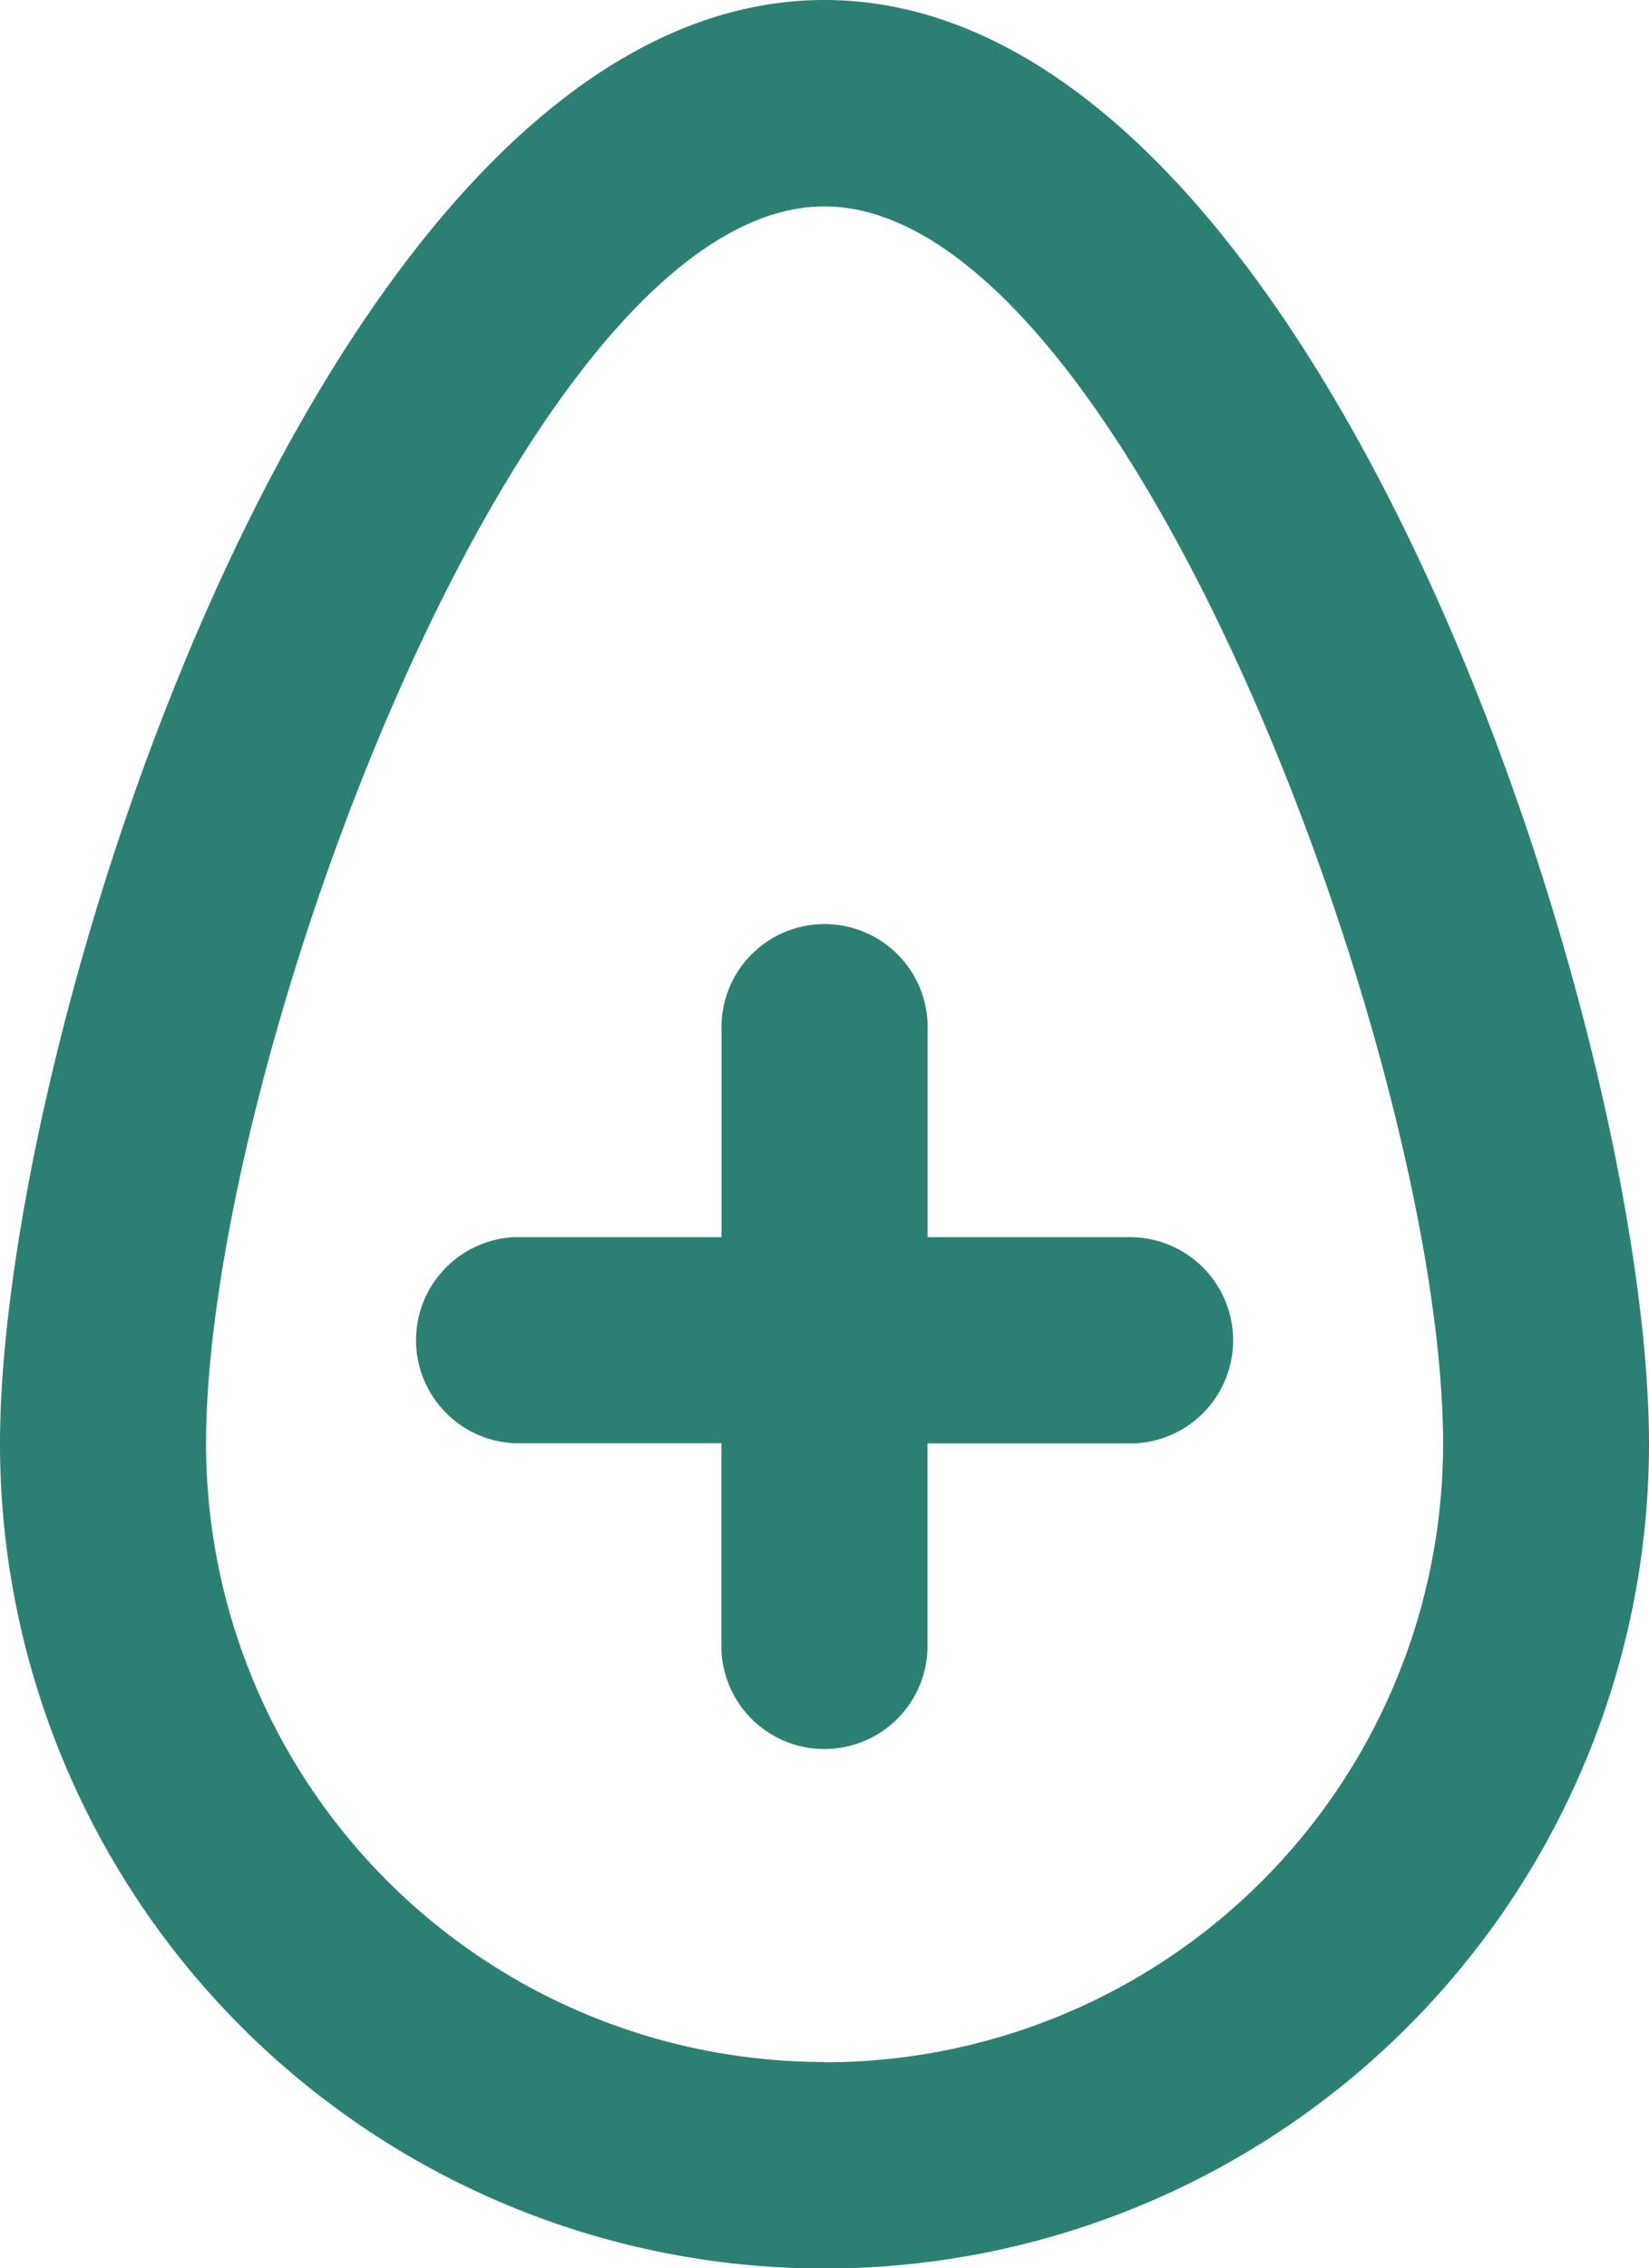
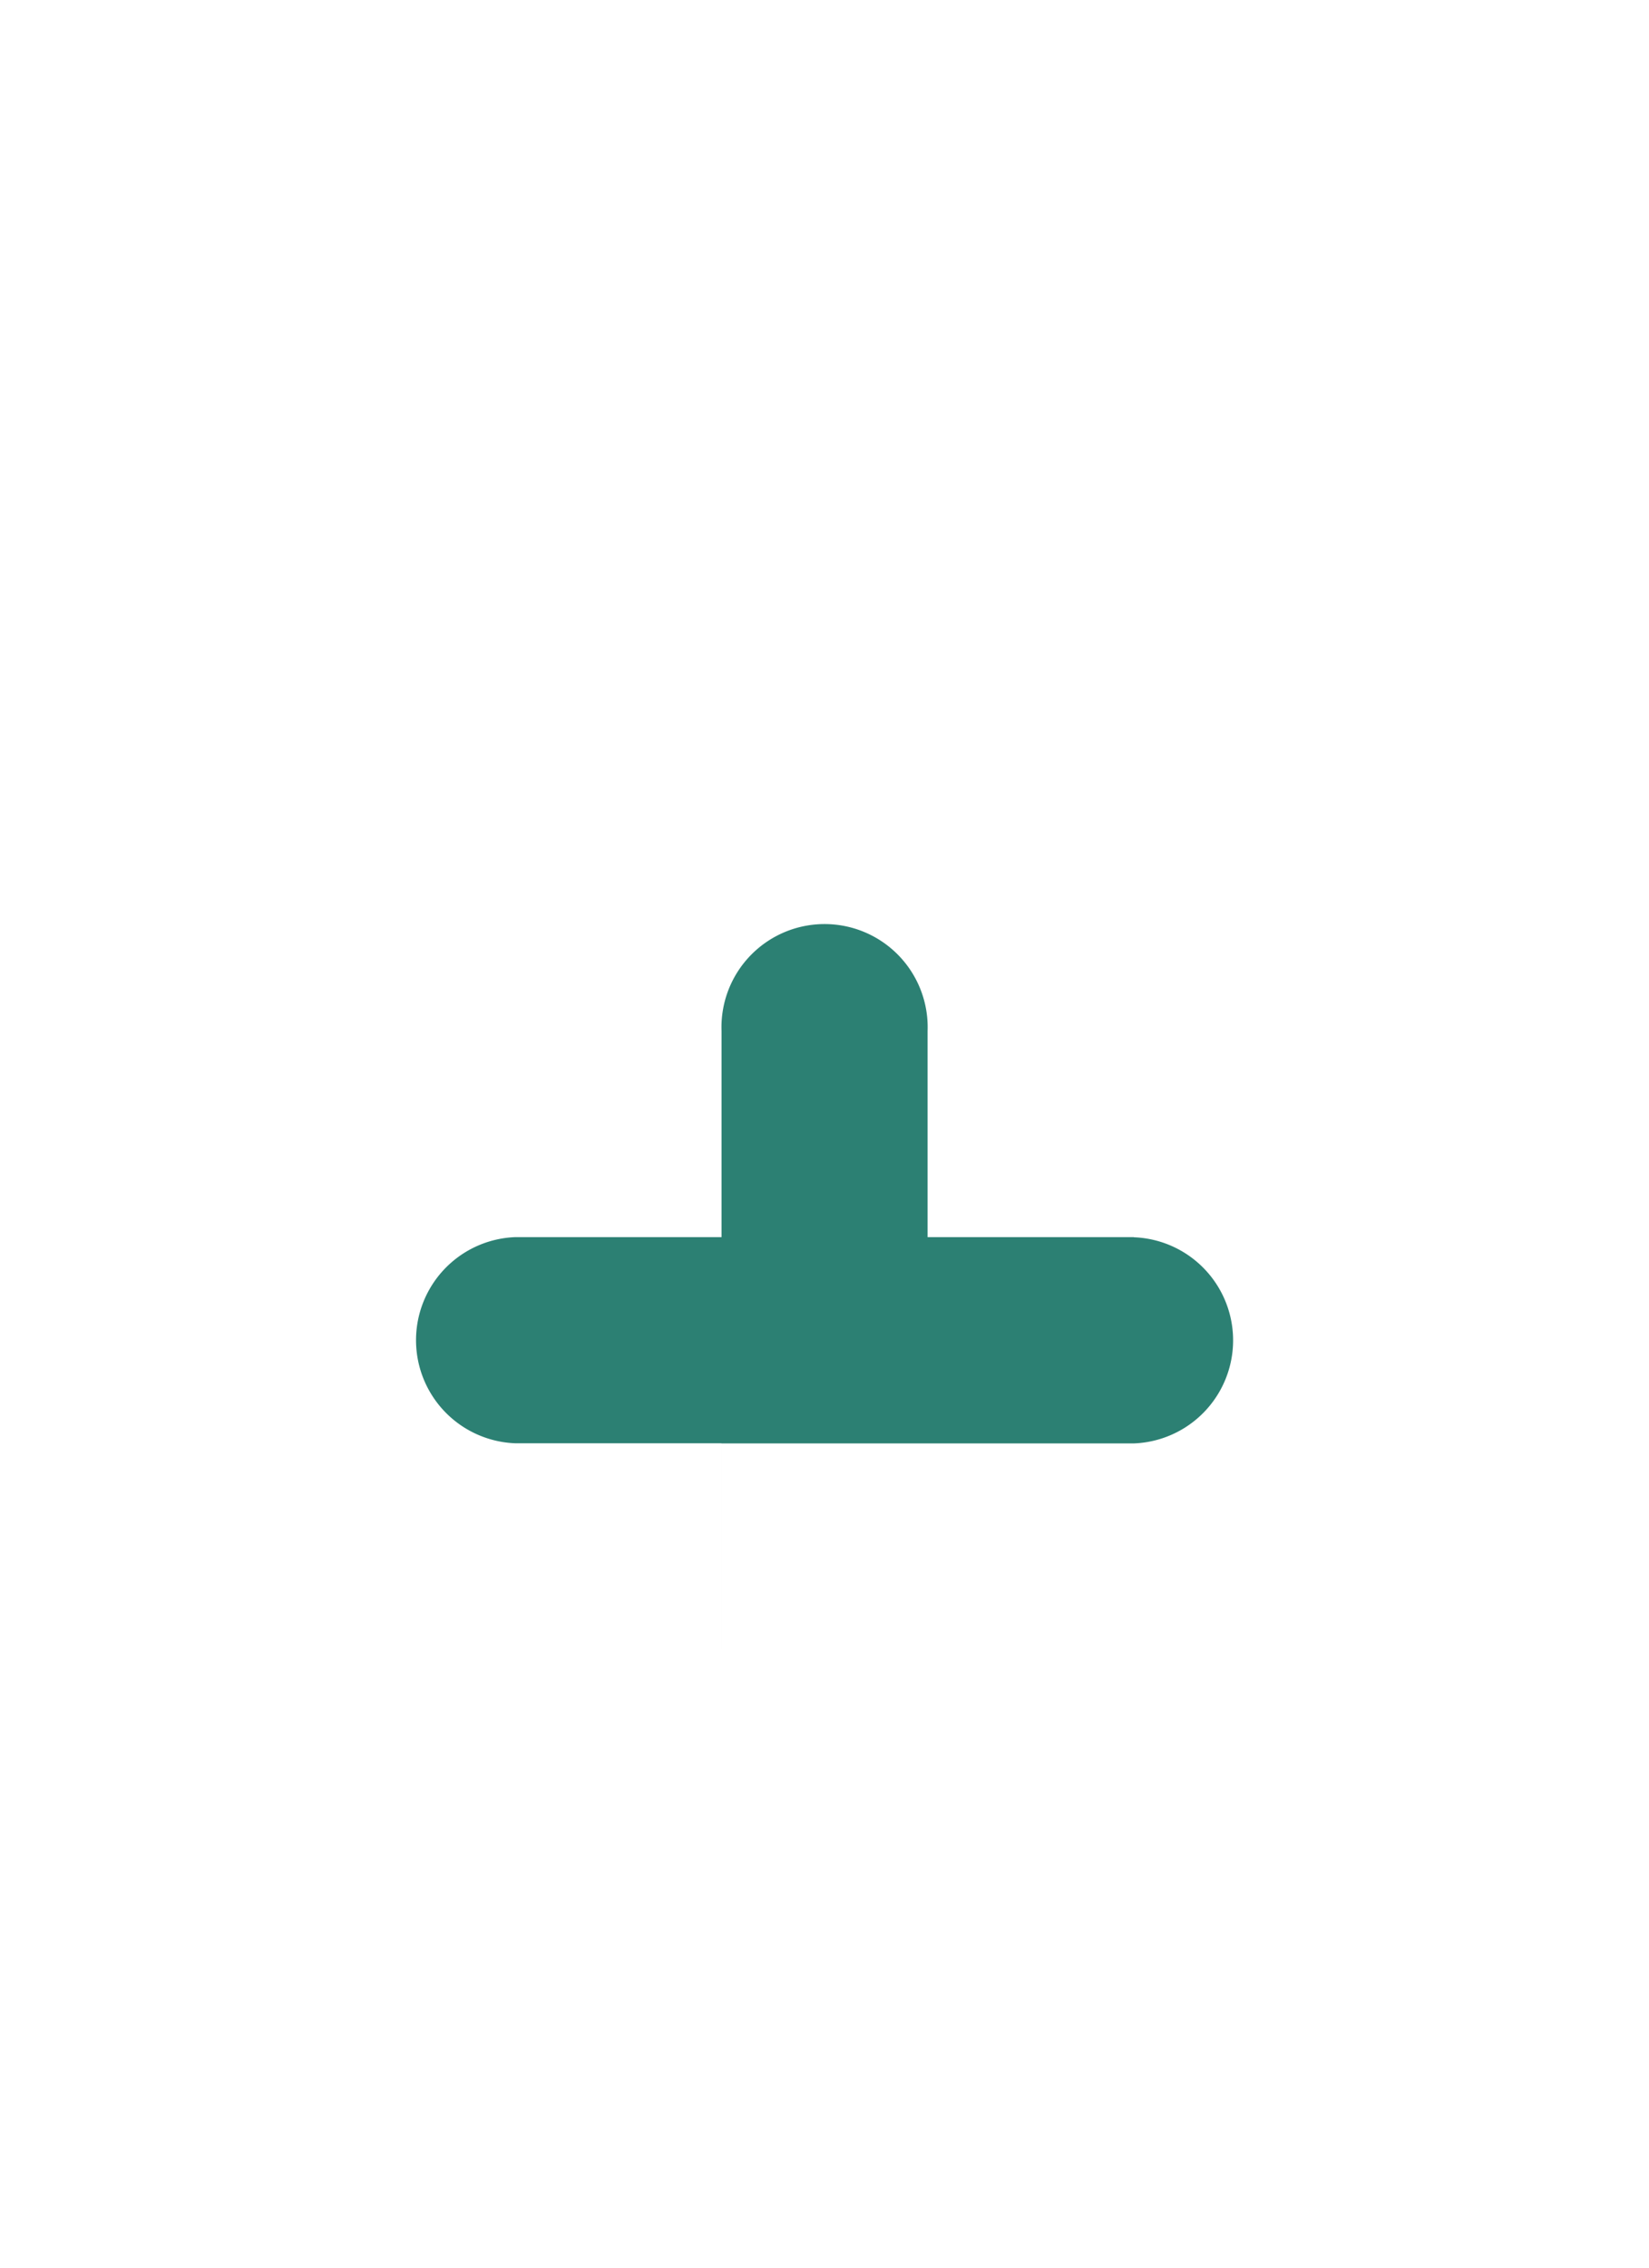
<svg xmlns="http://www.w3.org/2000/svg" width="11.884" height="16.34" viewBox="0 0 11.884 16.34">
  <g id="bloodBankSuccess" transform="translate(-8 -5)">
-     <path id="Path_47" data-name="Path 47" d="M13.942,5C10.369,5,8,12.427,8,15.4a5.942,5.942,0,0,0,11.884,0C19.884,12.427,17.514,5,13.942,5Zm0,14.854A4.456,4.456,0,0,1,9.485,15.4c0-2.726,2.288-8.913,4.456-8.913S18.4,12.672,18.4,15.4a4.456,4.456,0,0,1-4.456,4.456Z" fill="#2c8073" />
-     <path id="Path_48" data-name="Path 48" d="M17.2,16.228H15.714V14.743a.743.743,0,1,0-1.485,0v1.485H12.743a.743.743,0,0,0,0,1.485h1.485V19.2a.743.743,0,0,0,1.485,0V17.714H17.2a.743.743,0,0,0,0-1.485Z" transform="translate(-1.029 -2.316)" fill="#2c8073" />
+     <path id="Path_48" data-name="Path 48" d="M17.2,16.228H15.714V14.743a.743.743,0,1,0-1.485,0v1.485H12.743a.743.743,0,0,0,0,1.485h1.485V19.2V17.714H17.2a.743.743,0,0,0,0-1.485Z" transform="translate(-1.029 -2.316)" fill="#2c8073" />
  </g>
</svg>